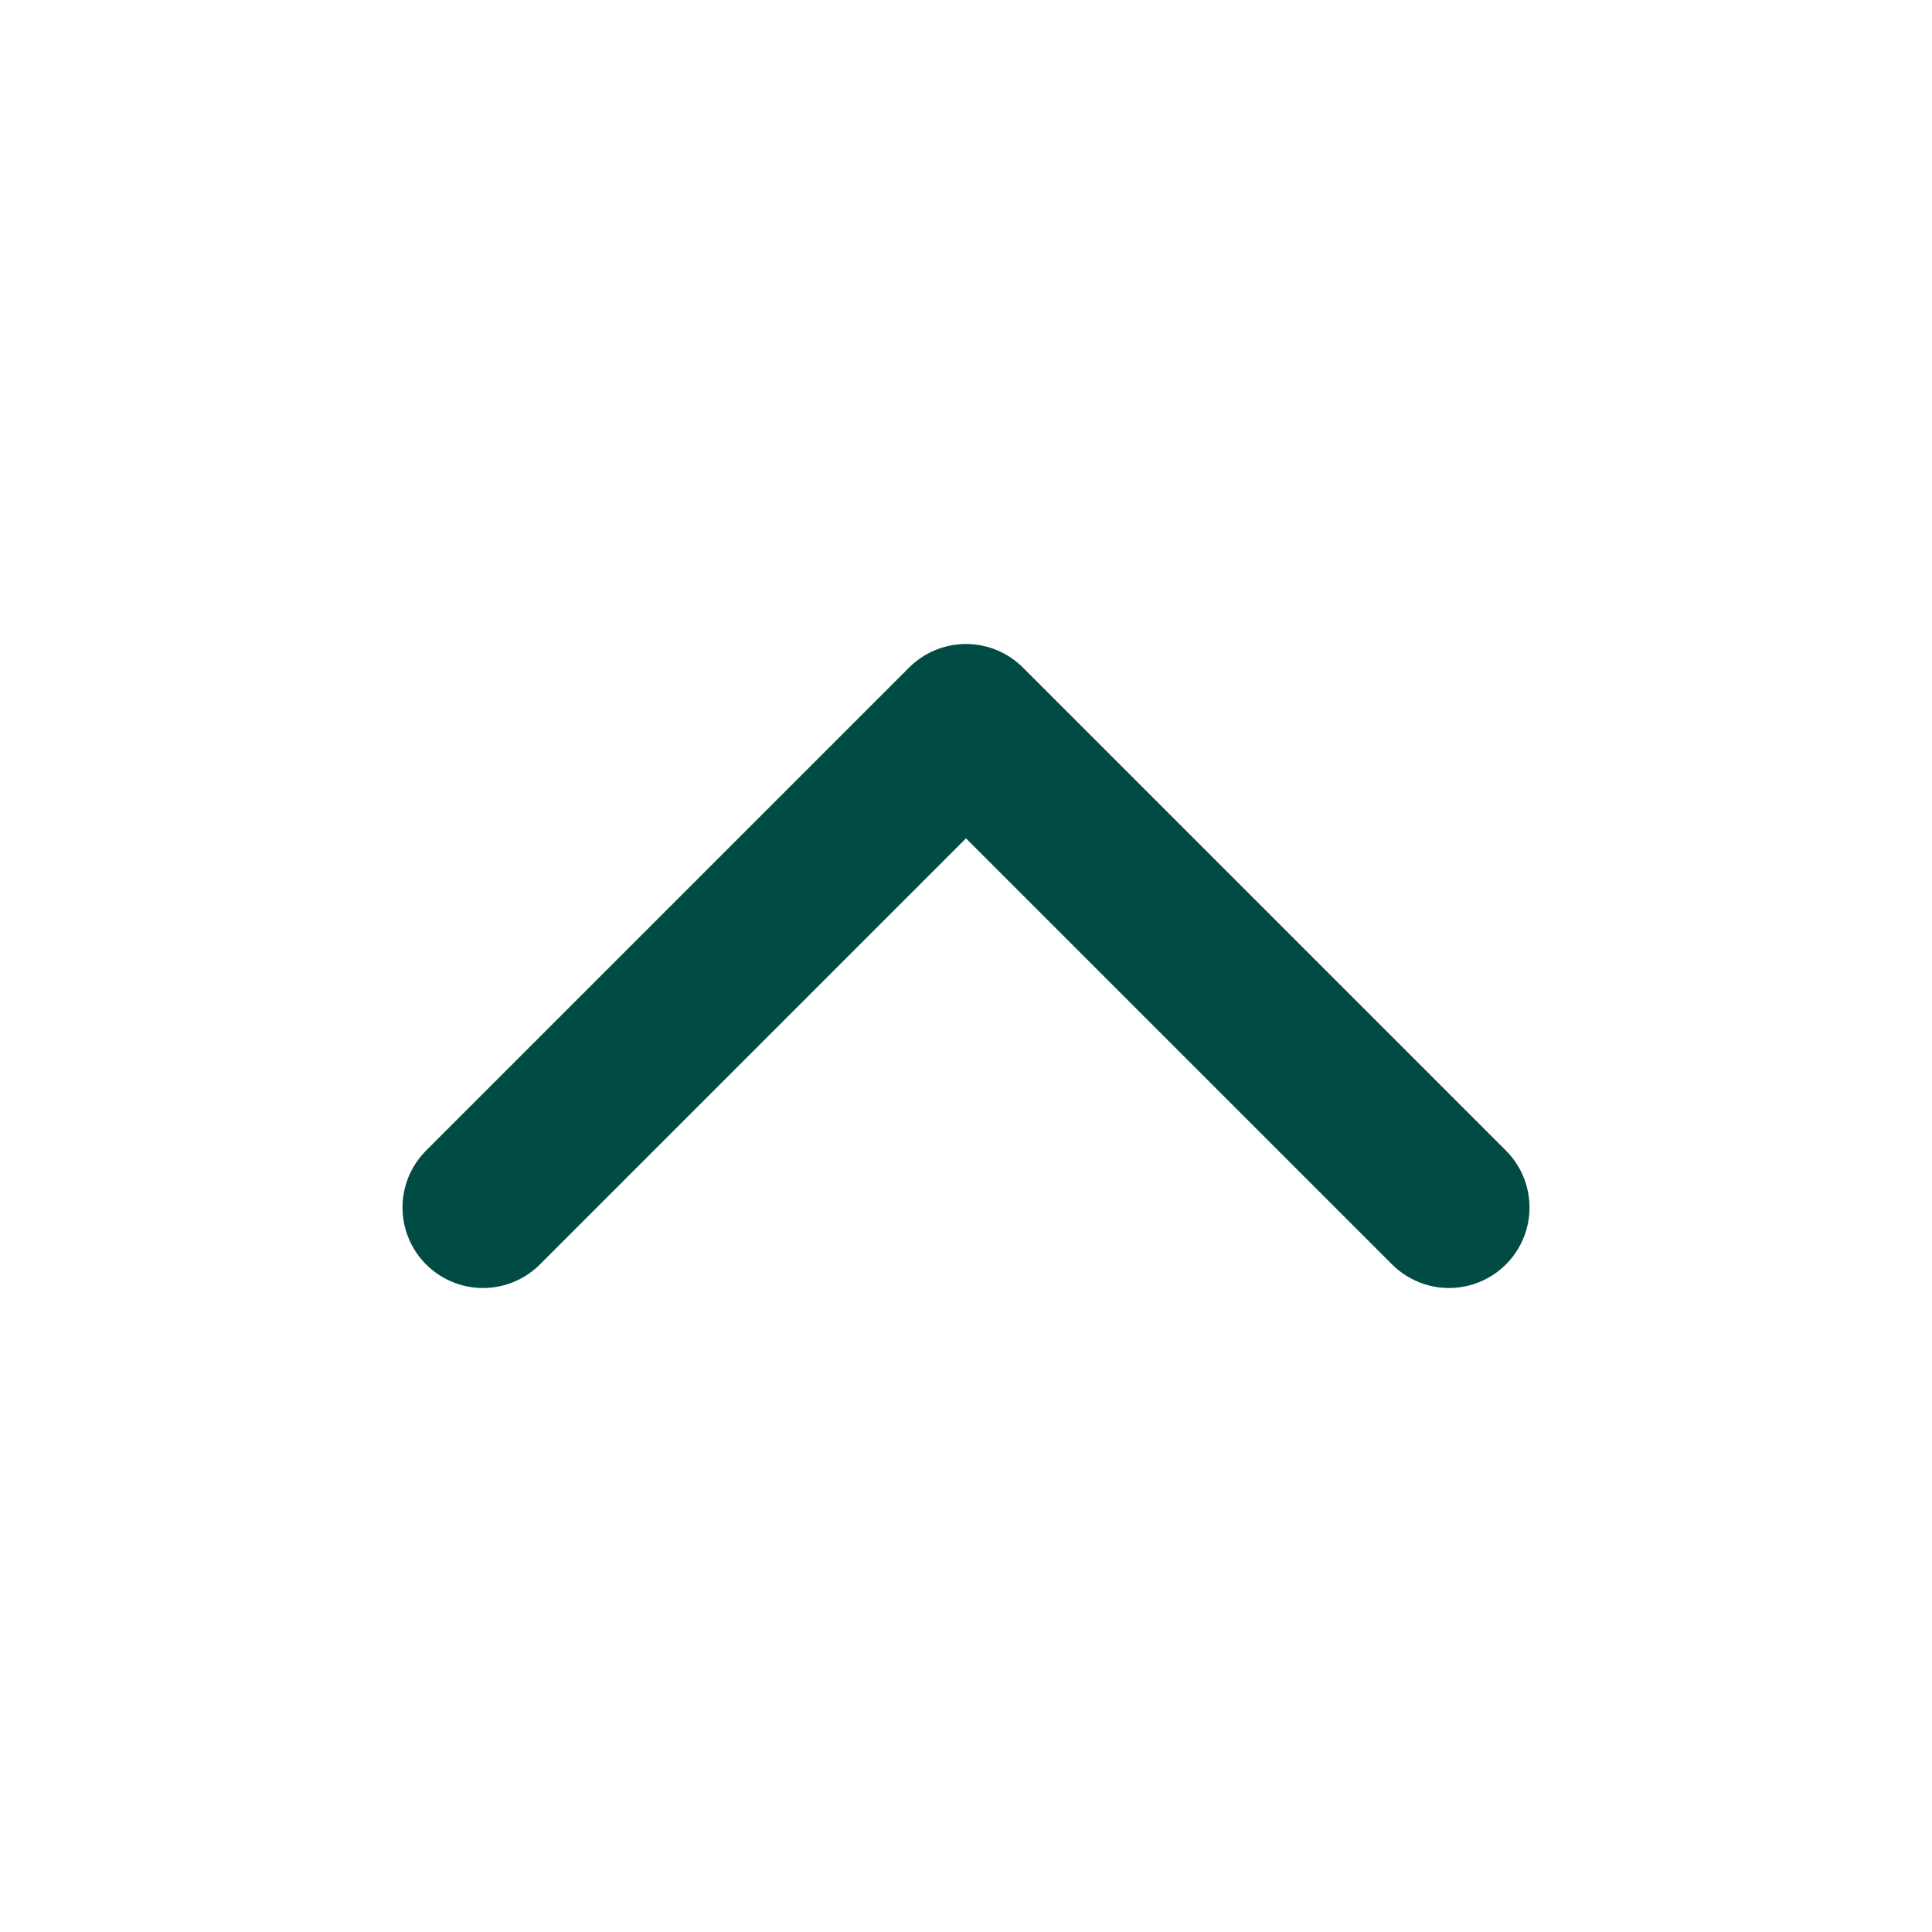
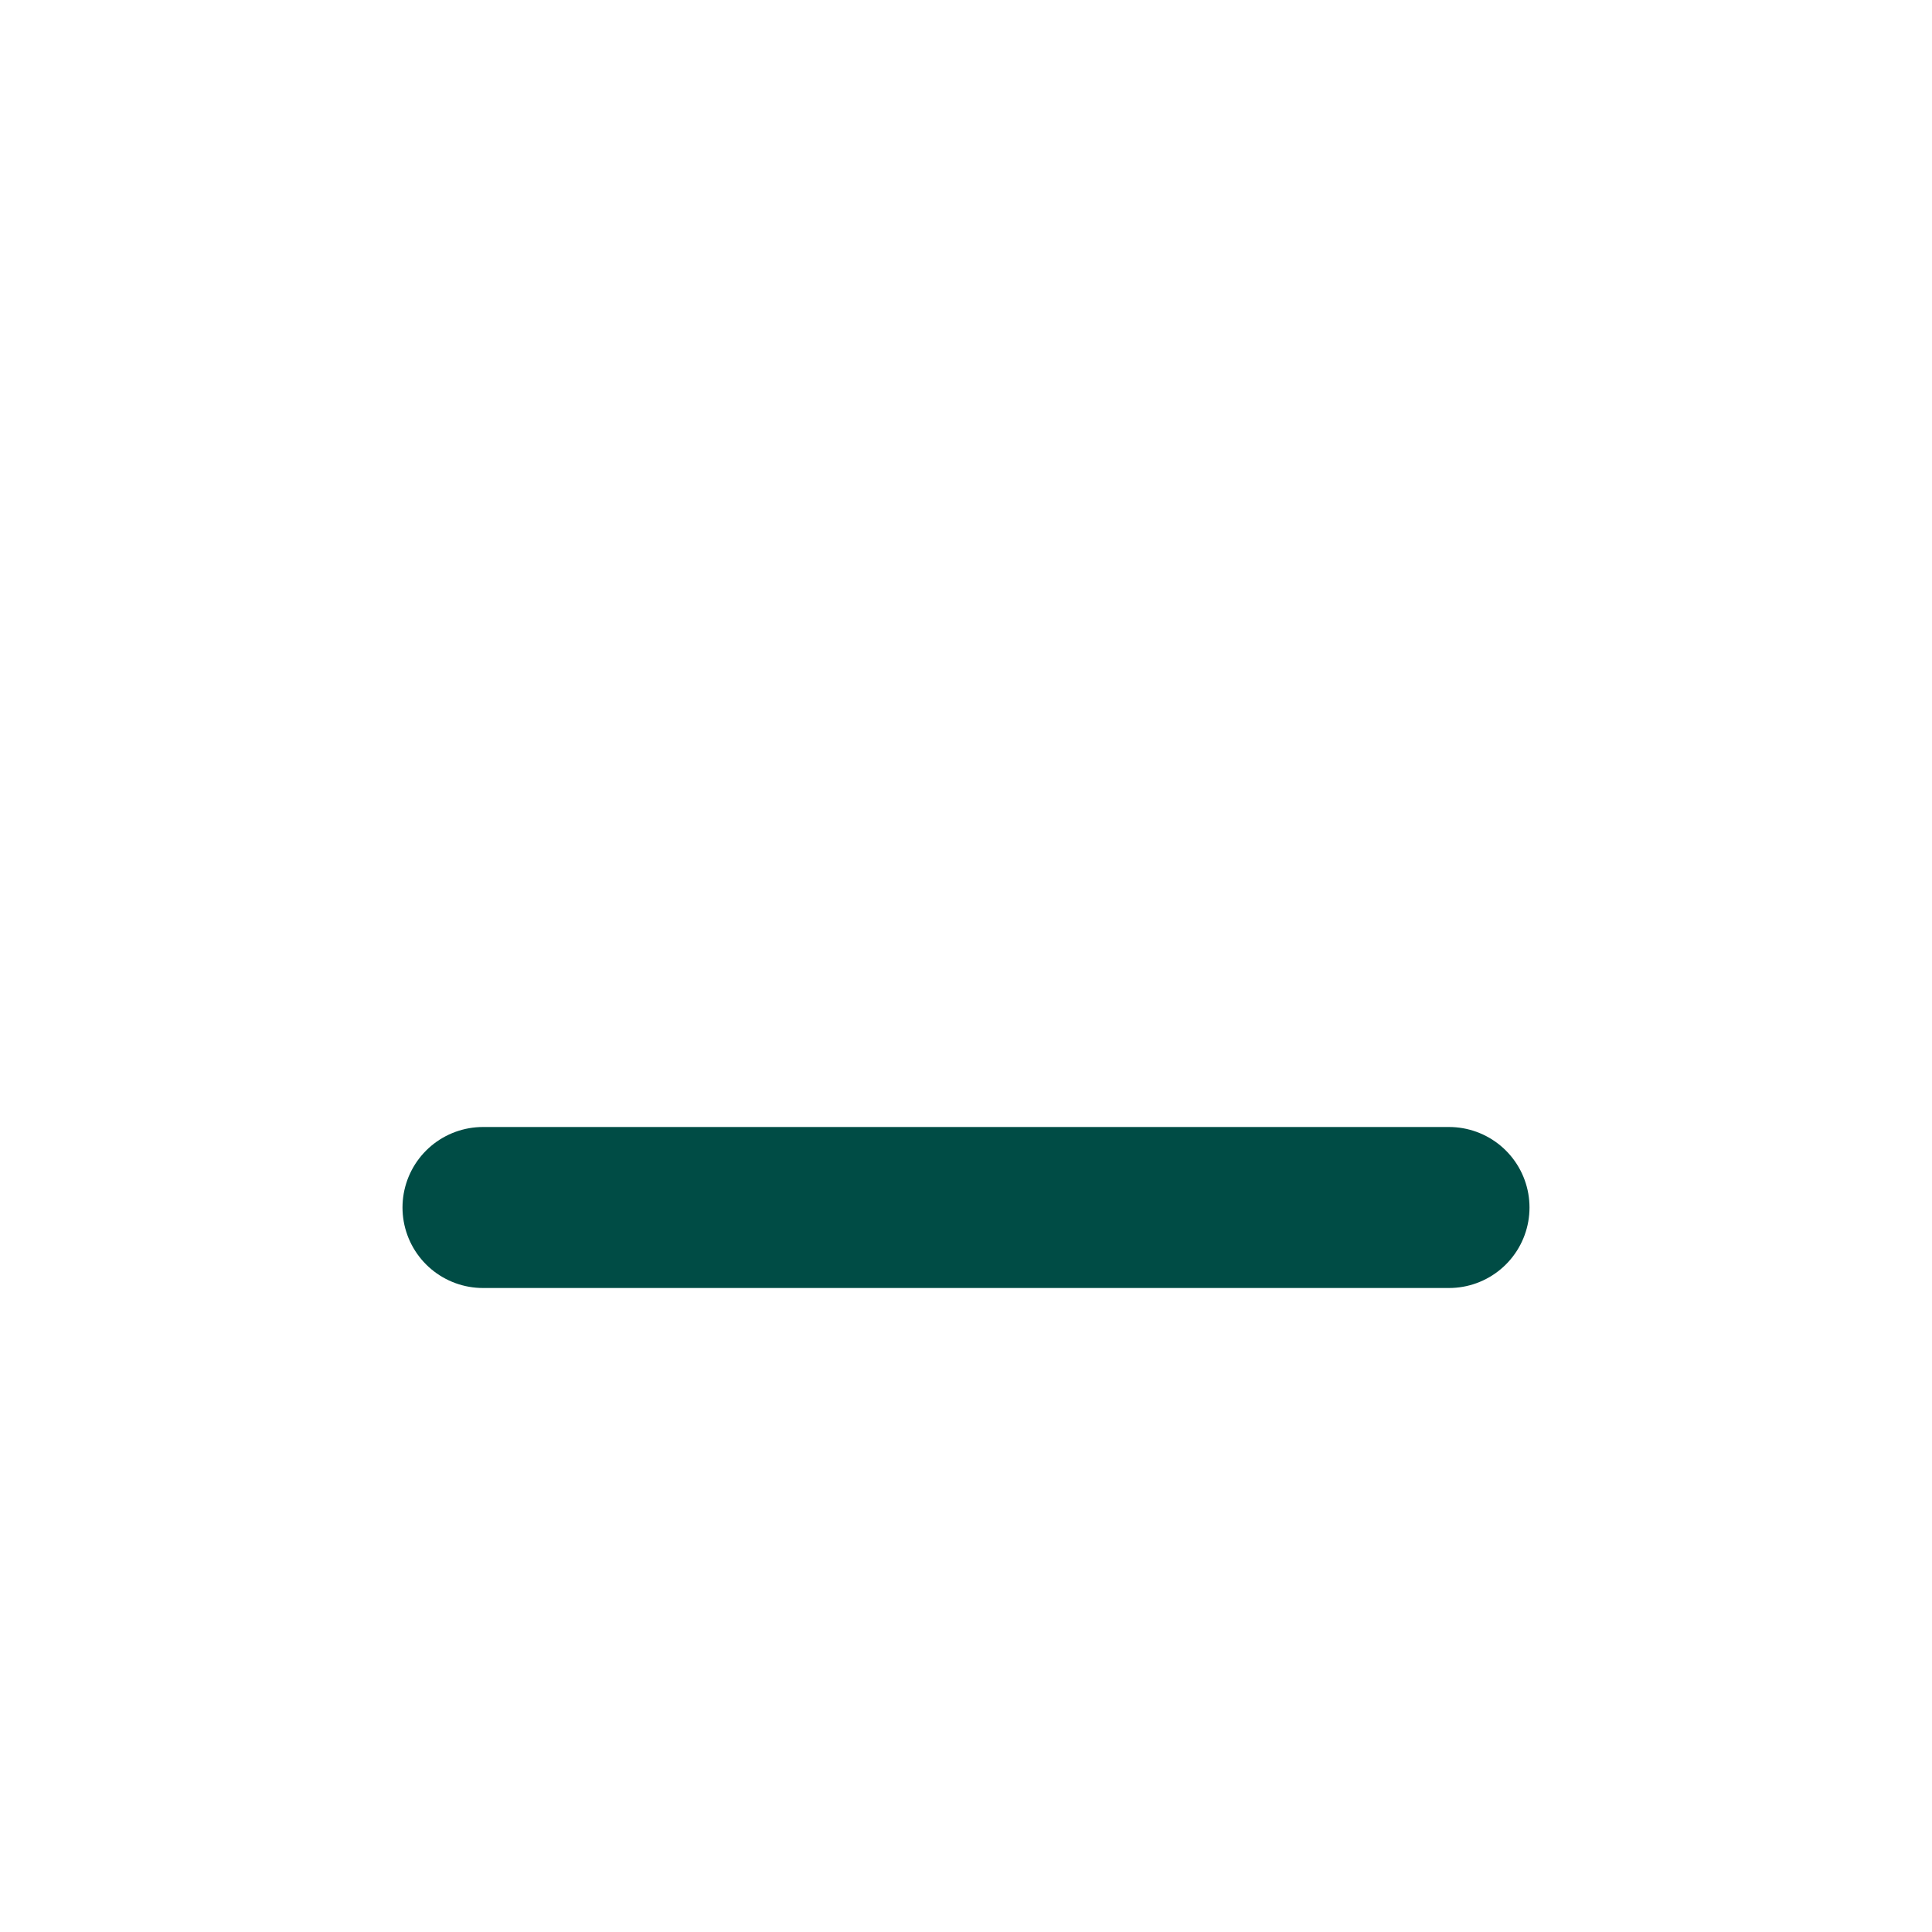
<svg xmlns="http://www.w3.org/2000/svg" width="24" height="24" viewBox="0 0 24 24" fill="none">
  <g id="chevron-up">
-     <path id="Vector" d="M18 15L12 9L6 15" stroke="#004C45" stroke-width="2" stroke-linecap="round" stroke-linejoin="round" />
+     <path id="Vector" d="M18 15L6 15" stroke="#004C45" stroke-width="2" stroke-linecap="round" stroke-linejoin="round" />
  </g>
</svg>